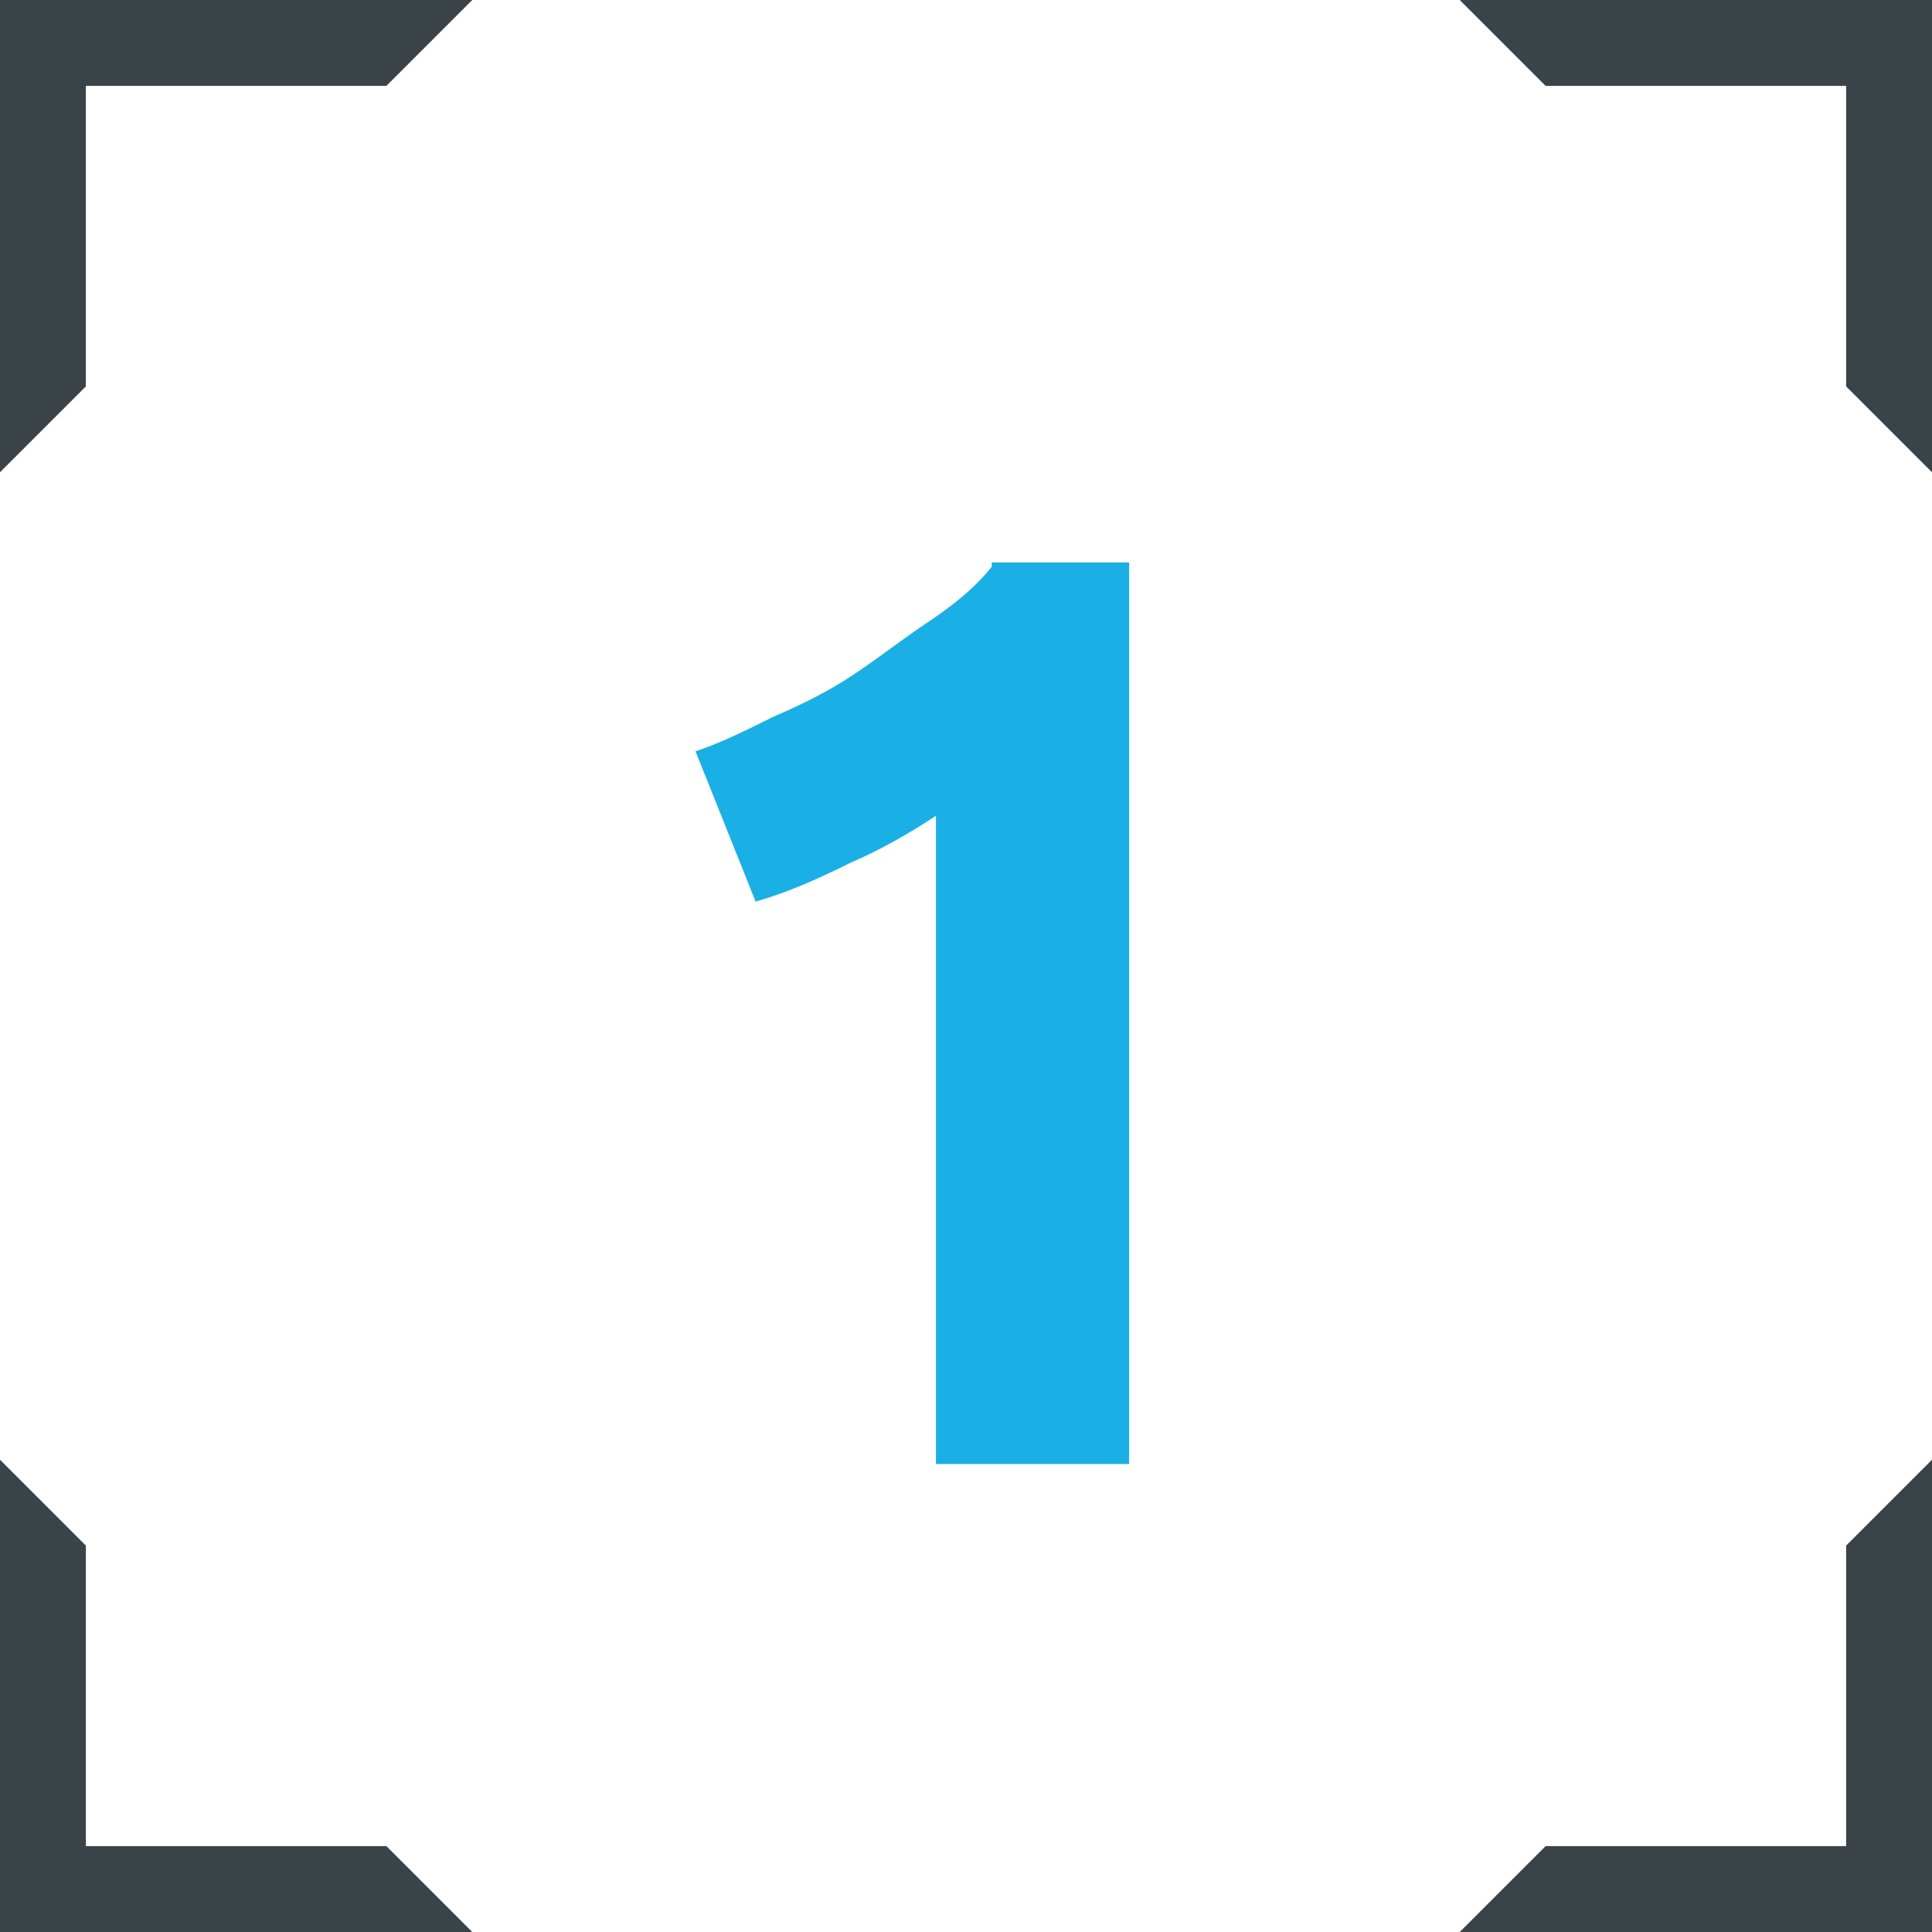
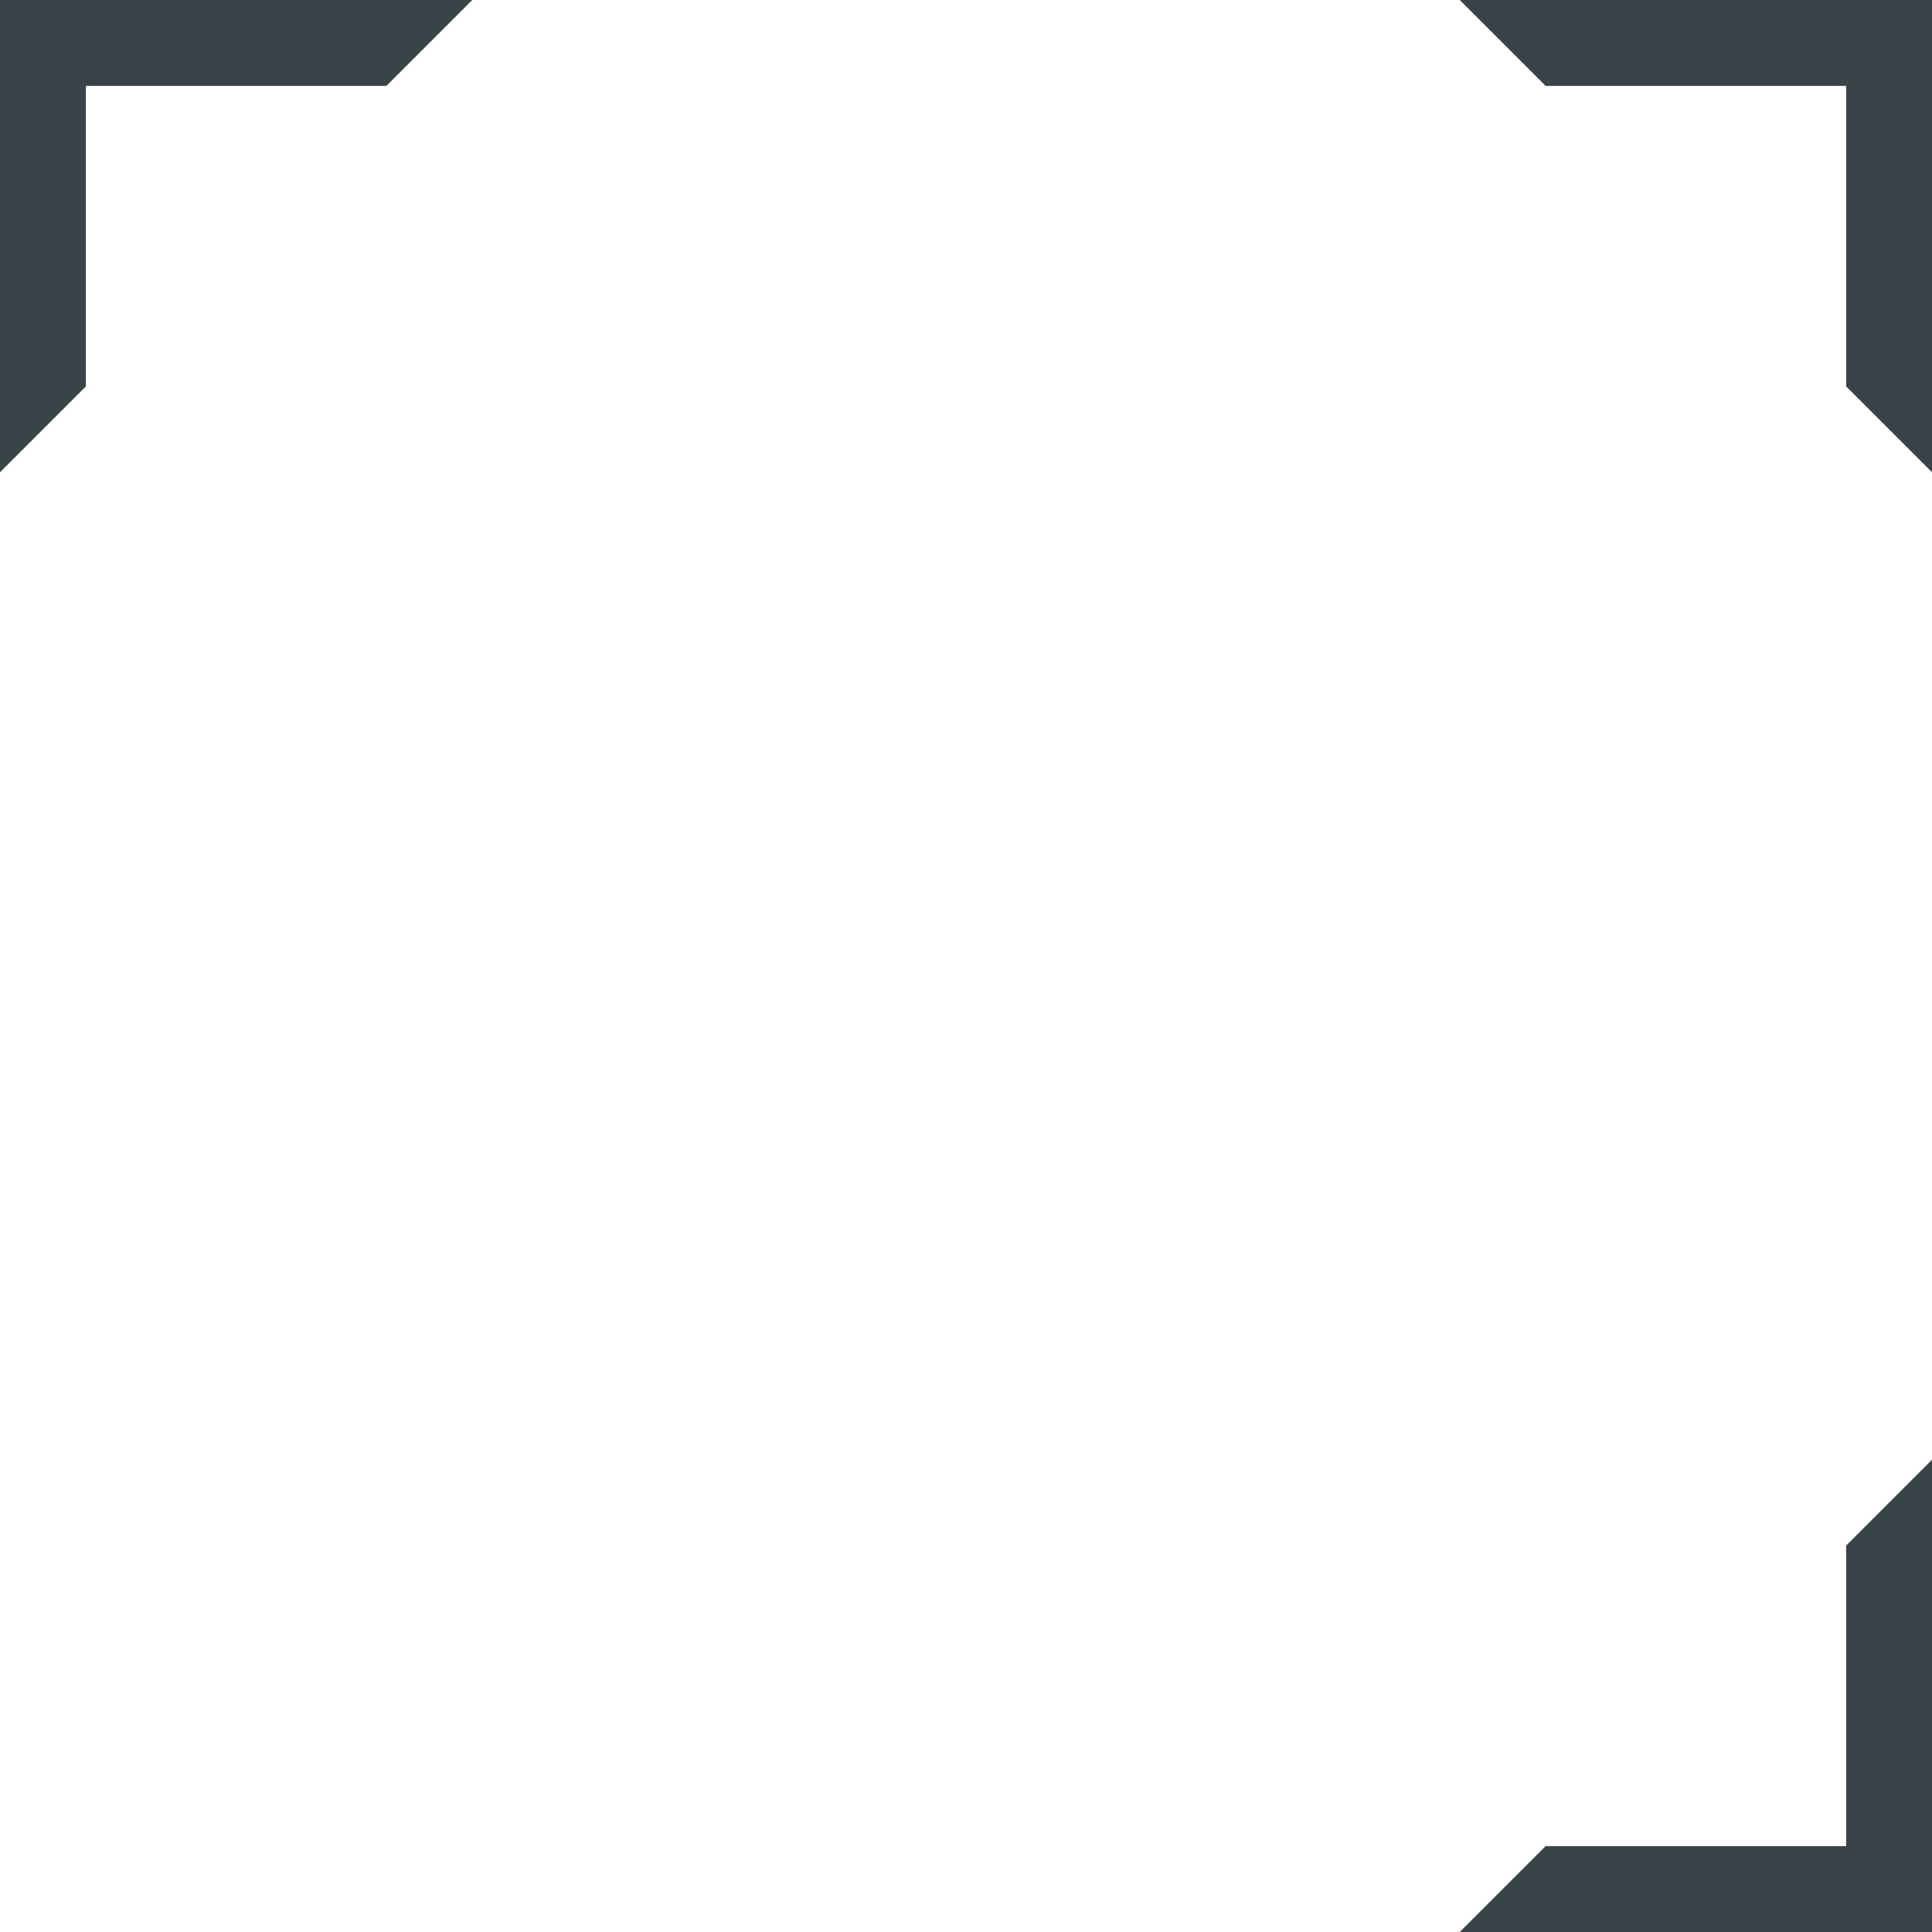
<svg xmlns="http://www.w3.org/2000/svg" version="1.1" id="Ebene_1" x="0px" y="0px" viewBox="0 0 45 45" style="enable-background:new 0 0 45 45;" xml:space="preserve">
  <style type="text/css">
	.st0{fill:#3A4348;}
	.st1{fill:#1AB0E6;}
</style>
  <g>
    <polygon class="st0" points="43,2 43,9 45,11 45,0 34,0 36,2  " />
    <polygon class="st0" points="2,2 9,2 11,0 0,0 0,11 2,9  " />
    <polygon class="st0" points="45,34 43,36 43,43 36,43 34,45 45,45  " />
-     <polygon class="st0" points="2,43 2,36 0,34 0,45 11,45 9,43  " />
    <g>
-       <path class="st1" d="M23.1,13.2c-0.4,0.5-0.9,0.9-1.5,1.3c-0.6,0.4-1.1,0.8-1.7,1.2c-0.6,0.4-1.2,0.7-1.9,1    c-0.6,0.3-1.2,0.6-1.8,0.8l1.4,3.5c0.7-0.2,1.4-0.5,2.2-0.9c0.7-0.3,1.4-0.7,2-1.1v15.1h4.5v-21H23.1z" />
-     </g>
+       </g>
  </g>
</svg>